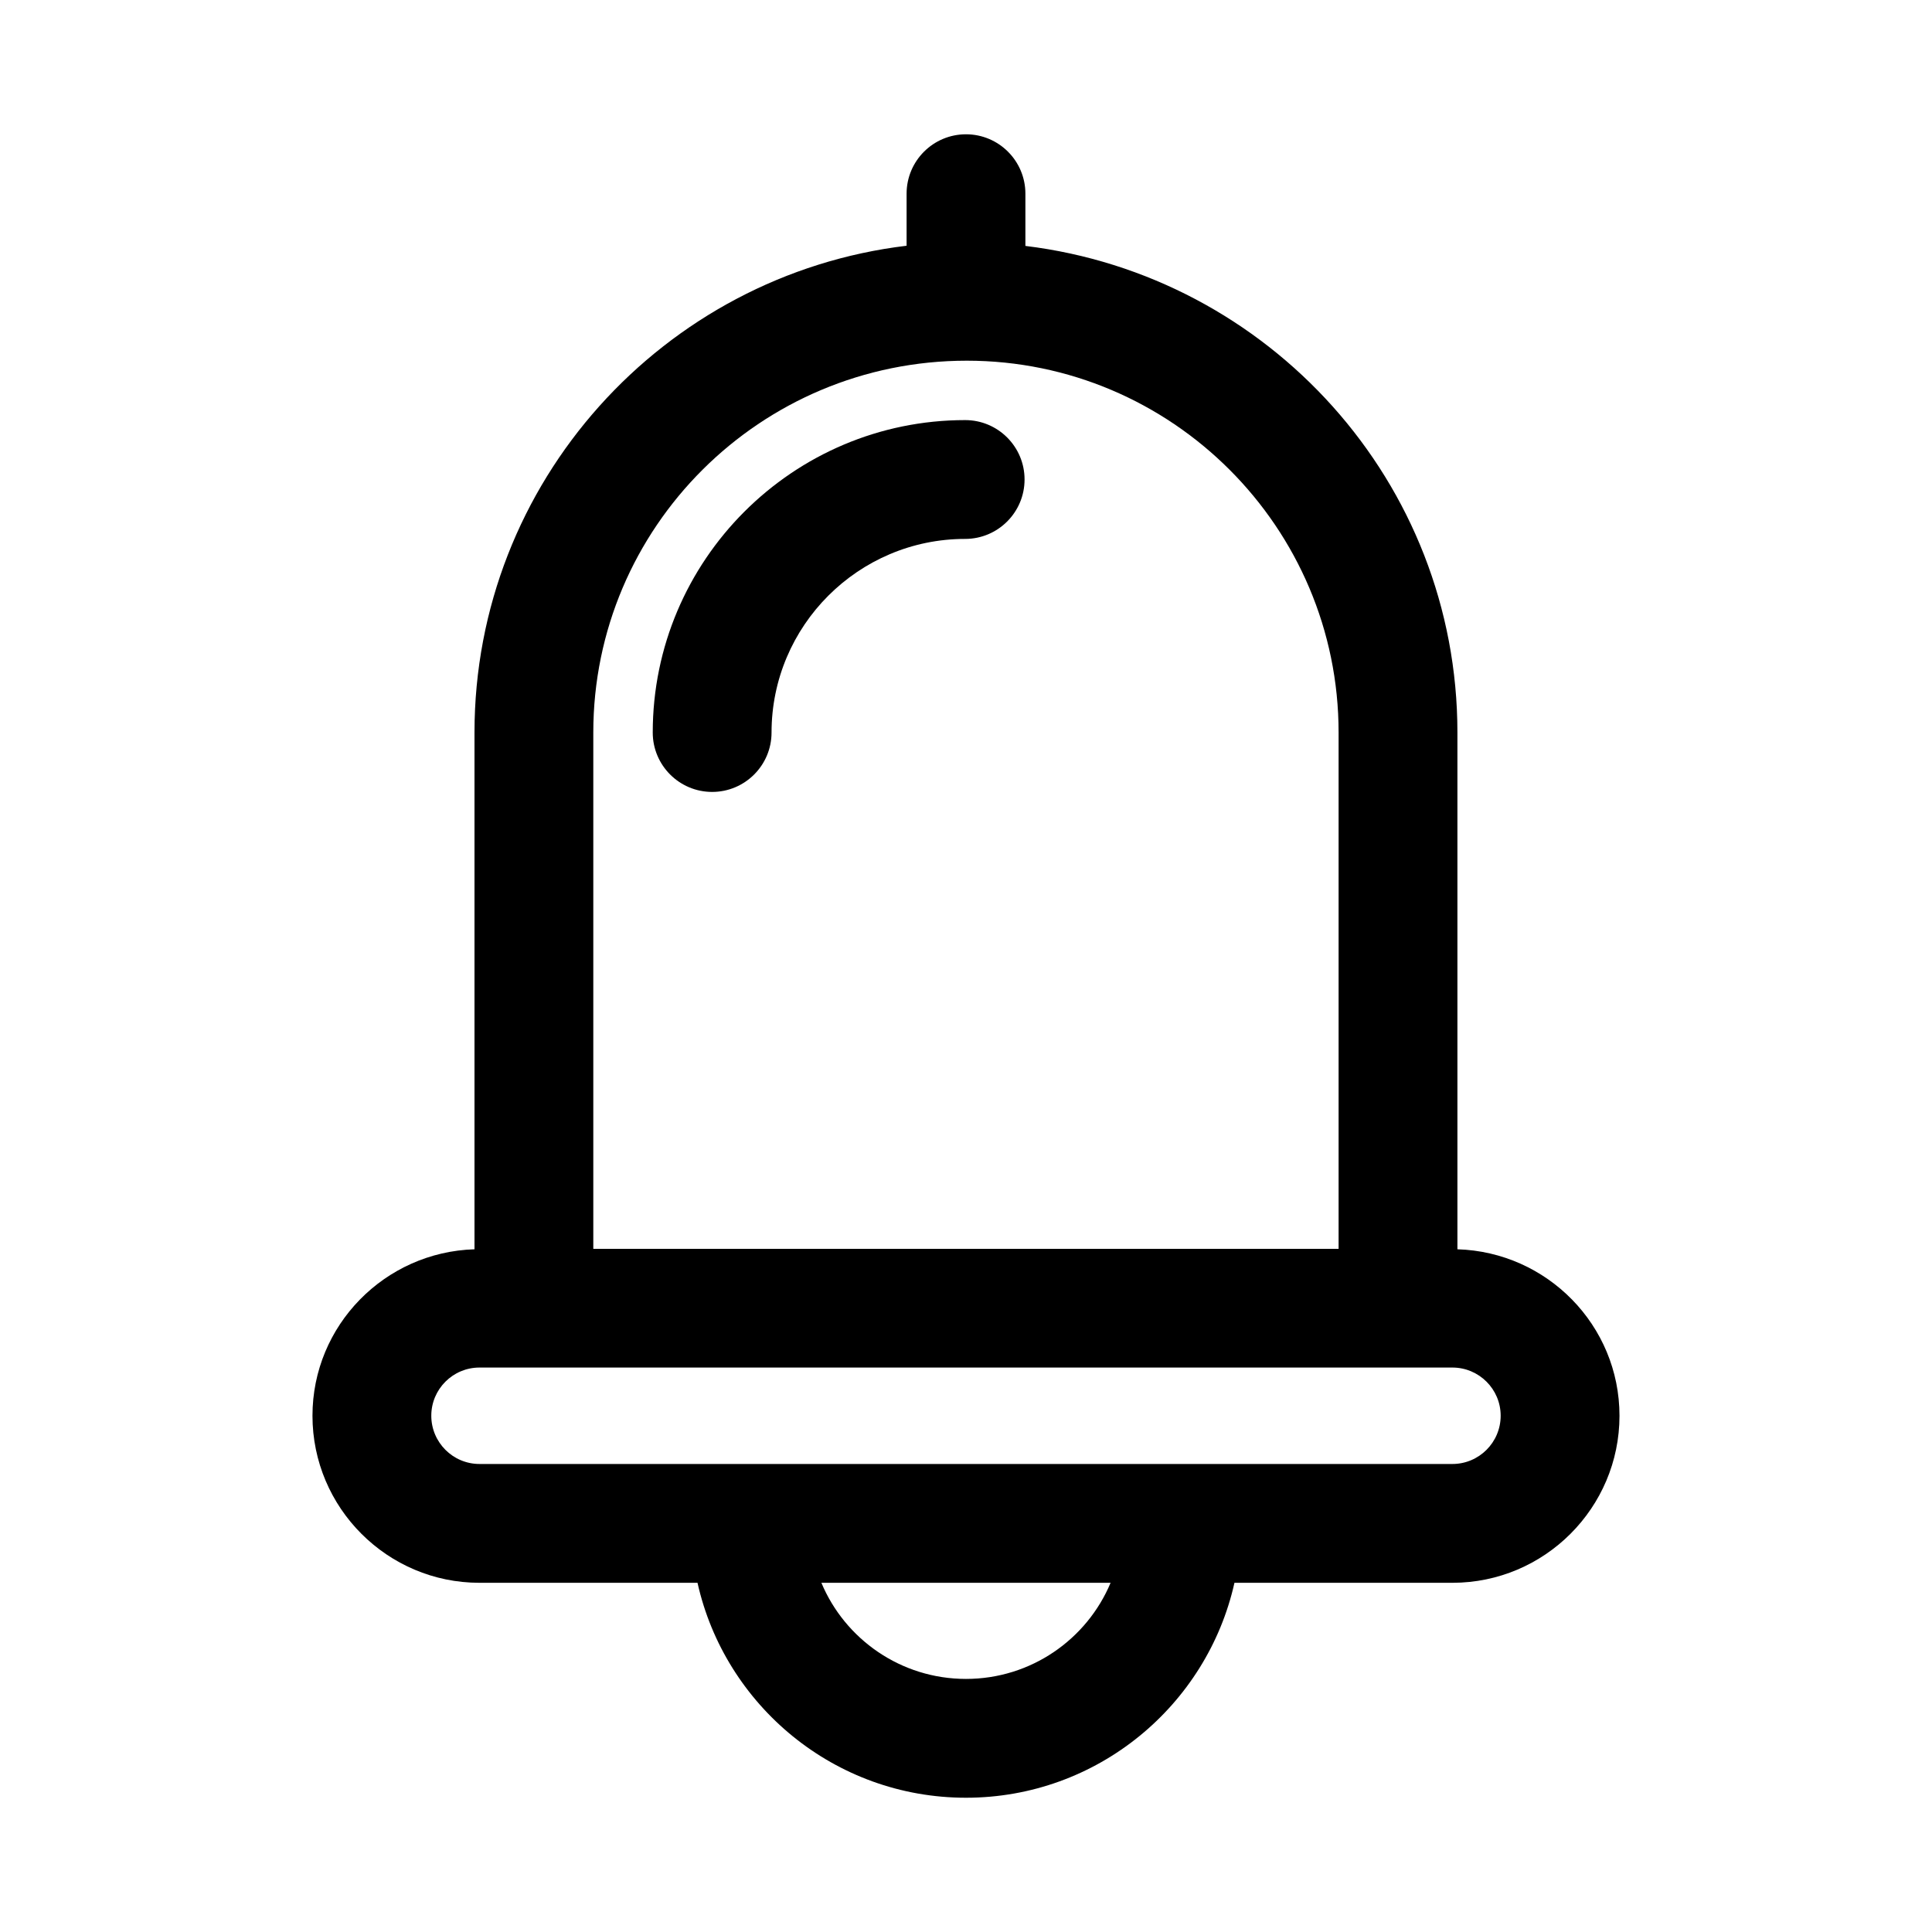
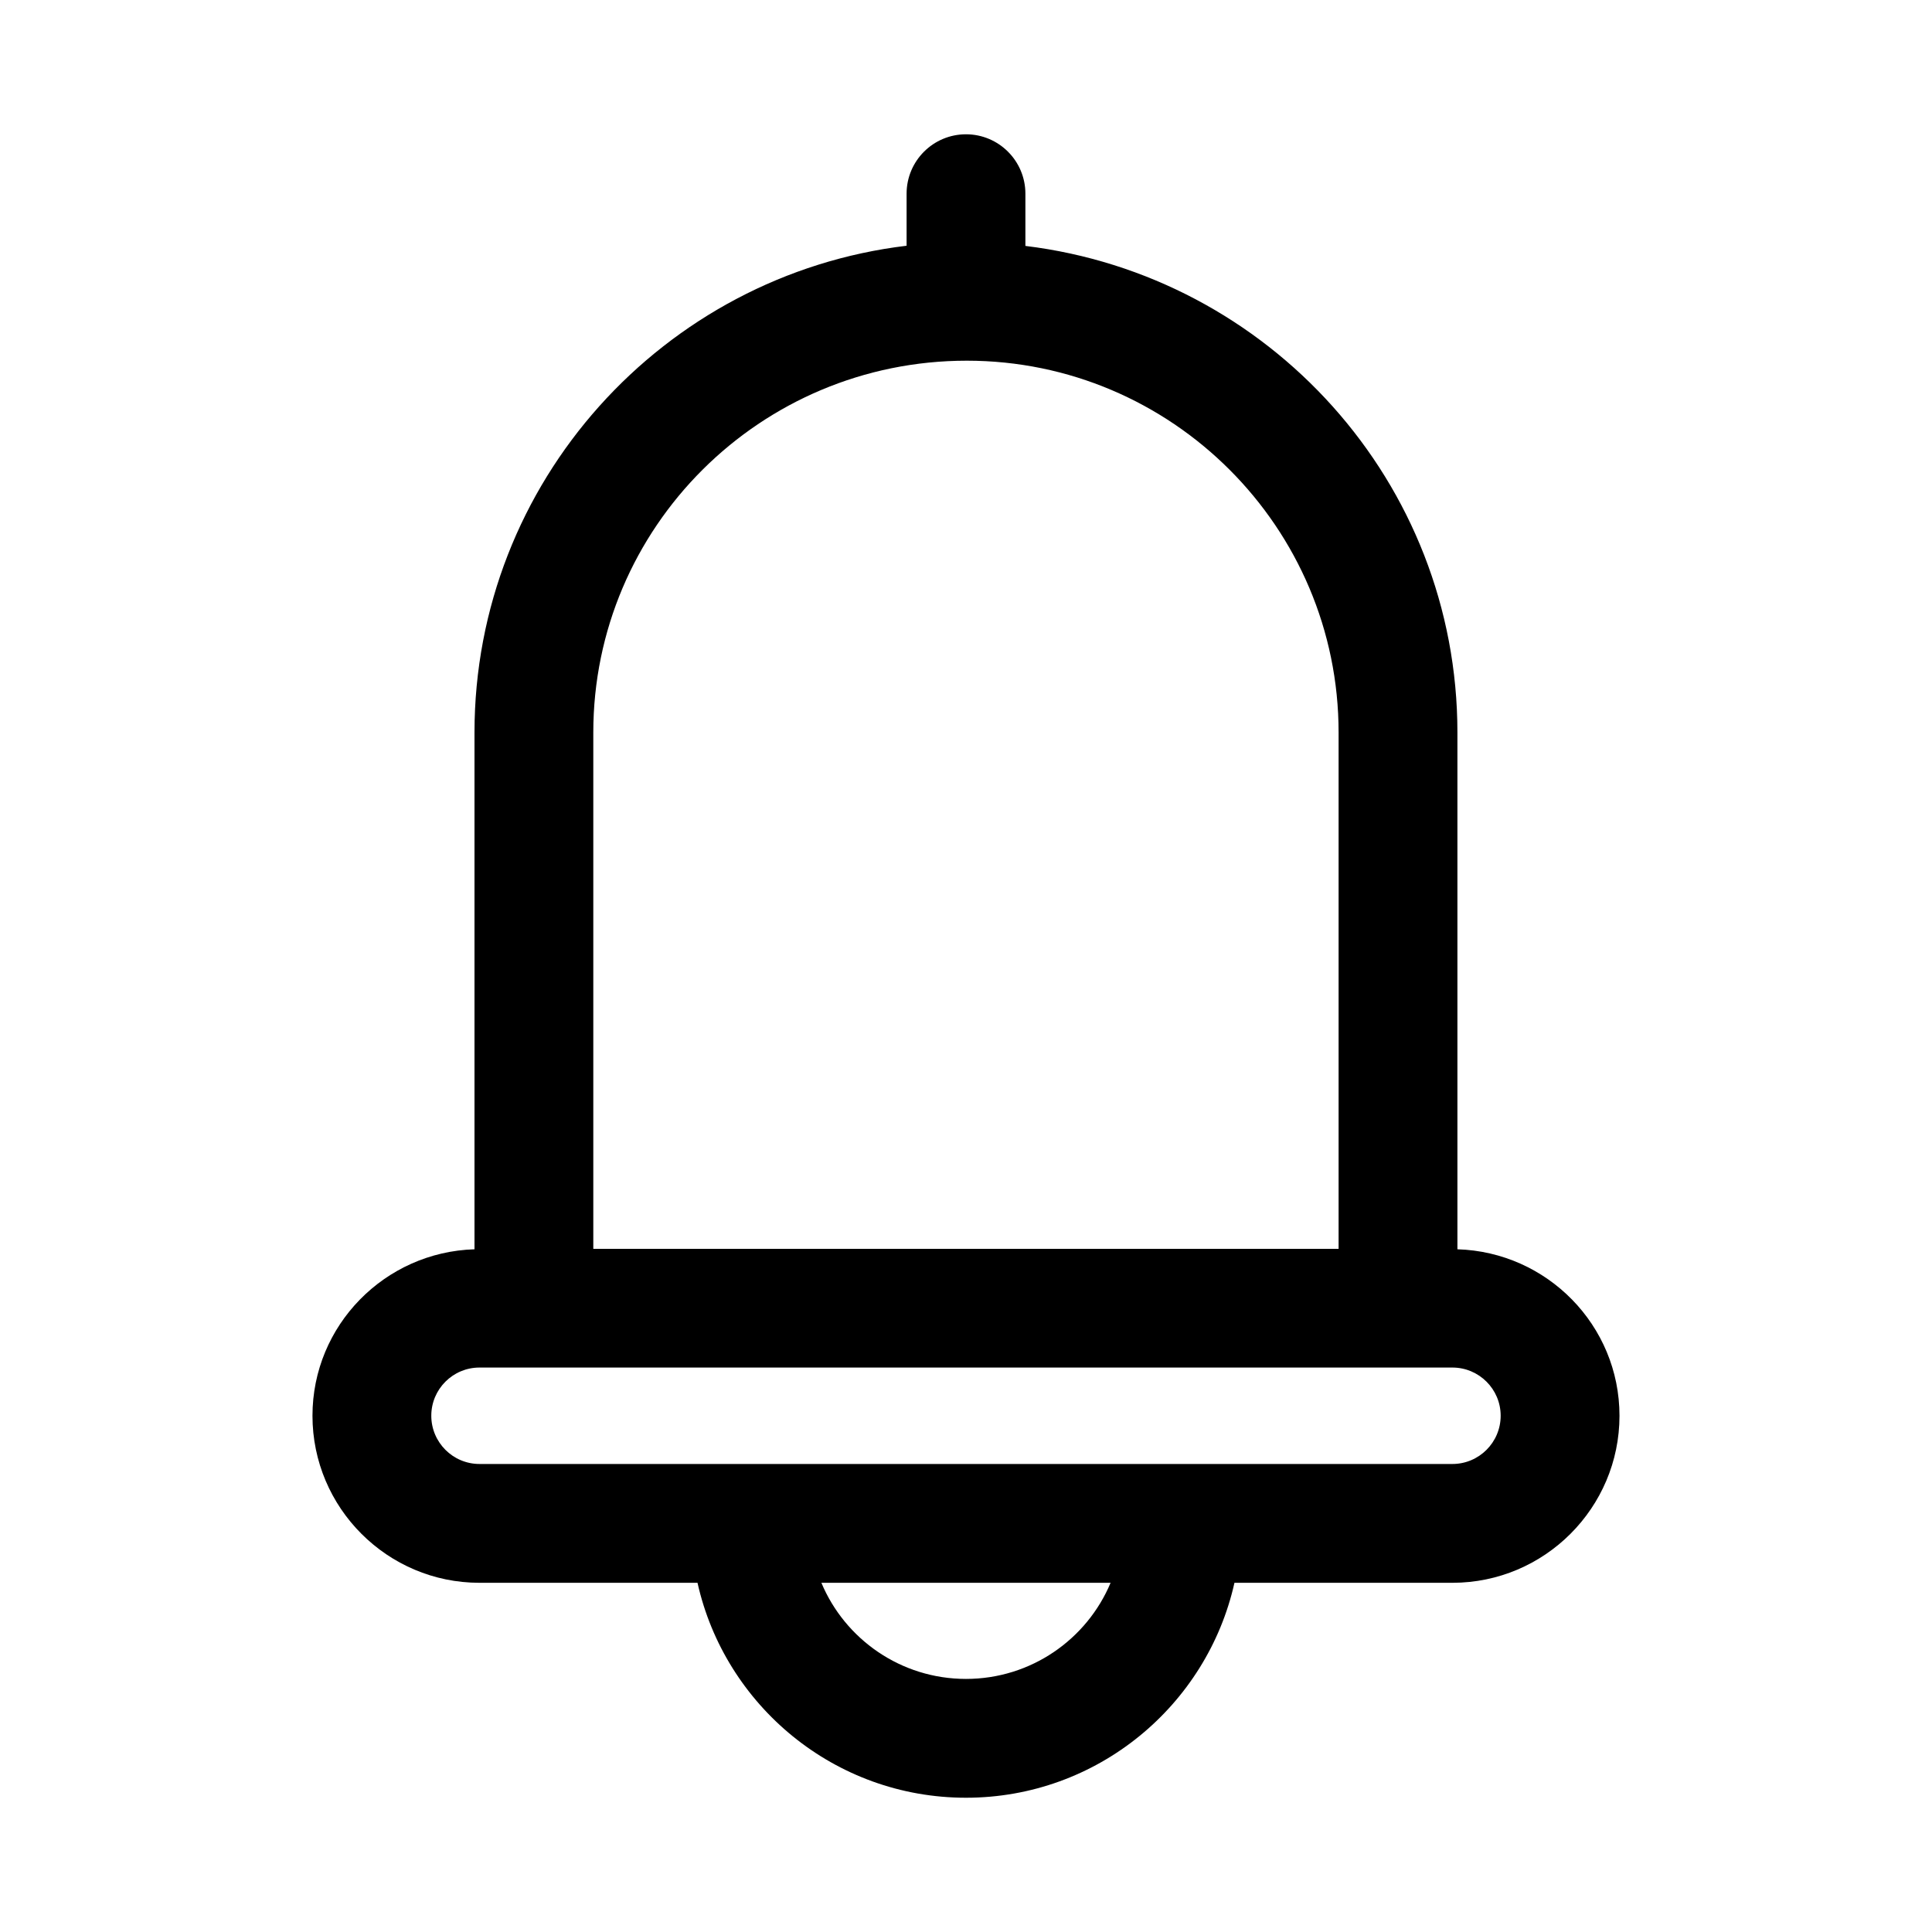
<svg xmlns="http://www.w3.org/2000/svg" fill="#000000" width="800px" height="800px" version="1.1" viewBox="144 144 512 512">
  <g>
-     <path d="m399.78 255.33c-45.656 0-82.797 37.141-82.797 82.797 0 8.691 7.055 15.742 15.742 15.742 8.691 0 15.742-7.055 15.742-15.742 0-28.293 23.02-51.309 51.309-51.309 8.691 0 15.742-7.055 15.742-15.742 0.008-8.695-7.047-15.746-15.738-15.746z" />
-     <path d="m530.23 475.07v-136.94c0-66.312-49.941-121.09-114.49-128.96v-13.84c0-8.691-7.055-15.742-15.742-15.742-8.691 0-15.742 7.055-15.742 15.742v13.793c-64.395 7.715-114.51 62.582-114.51 129.01v136.94c-23.777 0.723-42.938 20.168-42.938 44.113 0 24.402 19.852 44.273 44.258 44.273h57.781c7.273 32.527 36.352 56.961 71.148 56.961 34.793 0 63.875-24.434 71.148-56.961h57.766c24.402 0 44.273-19.867 44.273-44.273-0.004-23.945-19.164-43.391-42.953-44.113zm-229-136.94c0-54.332 44.211-98.543 98.984-98.543 54.332 0 98.527 44.211 98.527 98.543v136.82h-197.51zm98.766 250.8c-17.254 0-32.07-10.531-38.32-25.473h76.641c-6.25 14.941-21.066 25.473-38.32 25.473zm128.91-56.961h-257.84c-7.039 0-12.77-5.731-12.77-12.785 0-7.055 5.731-12.77 12.77-12.77h257.84c7.039 0 12.785 5.715 12.785 12.77 0 7.055-5.731 12.785-12.785 12.785z" />
+     <path d="m530.23 475.07v-136.94c0-66.312-49.941-121.09-114.49-128.96v-13.84c0-8.691-7.055-15.742-15.742-15.742-8.691 0-15.742 7.055-15.742 15.742v13.793c-64.395 7.715-114.51 62.582-114.51 129.01v136.94c-23.777 0.723-42.938 20.168-42.938 44.113 0 24.402 19.852 44.273 44.258 44.273h57.781c7.273 32.527 36.352 56.961 71.148 56.961 34.793 0 63.875-24.434 71.148-56.961h57.766c24.402 0 44.273-19.867 44.273-44.273-0.004-23.945-19.164-43.391-42.953-44.113zm-229-136.94c0-54.332 44.211-98.543 98.984-98.543 54.332 0 98.527 44.211 98.527 98.543v136.82h-197.51zm98.766 250.8c-17.254 0-32.07-10.531-38.32-25.473h76.641c-6.25 14.941-21.066 25.473-38.32 25.473zm128.91-56.961h-257.84c-7.039 0-12.77-5.731-12.77-12.785 0-7.055 5.731-12.77 12.77-12.77h257.84c7.039 0 12.785 5.715 12.785 12.77 0 7.055-5.731 12.785-12.785 12.785" />
  </g>
</svg>